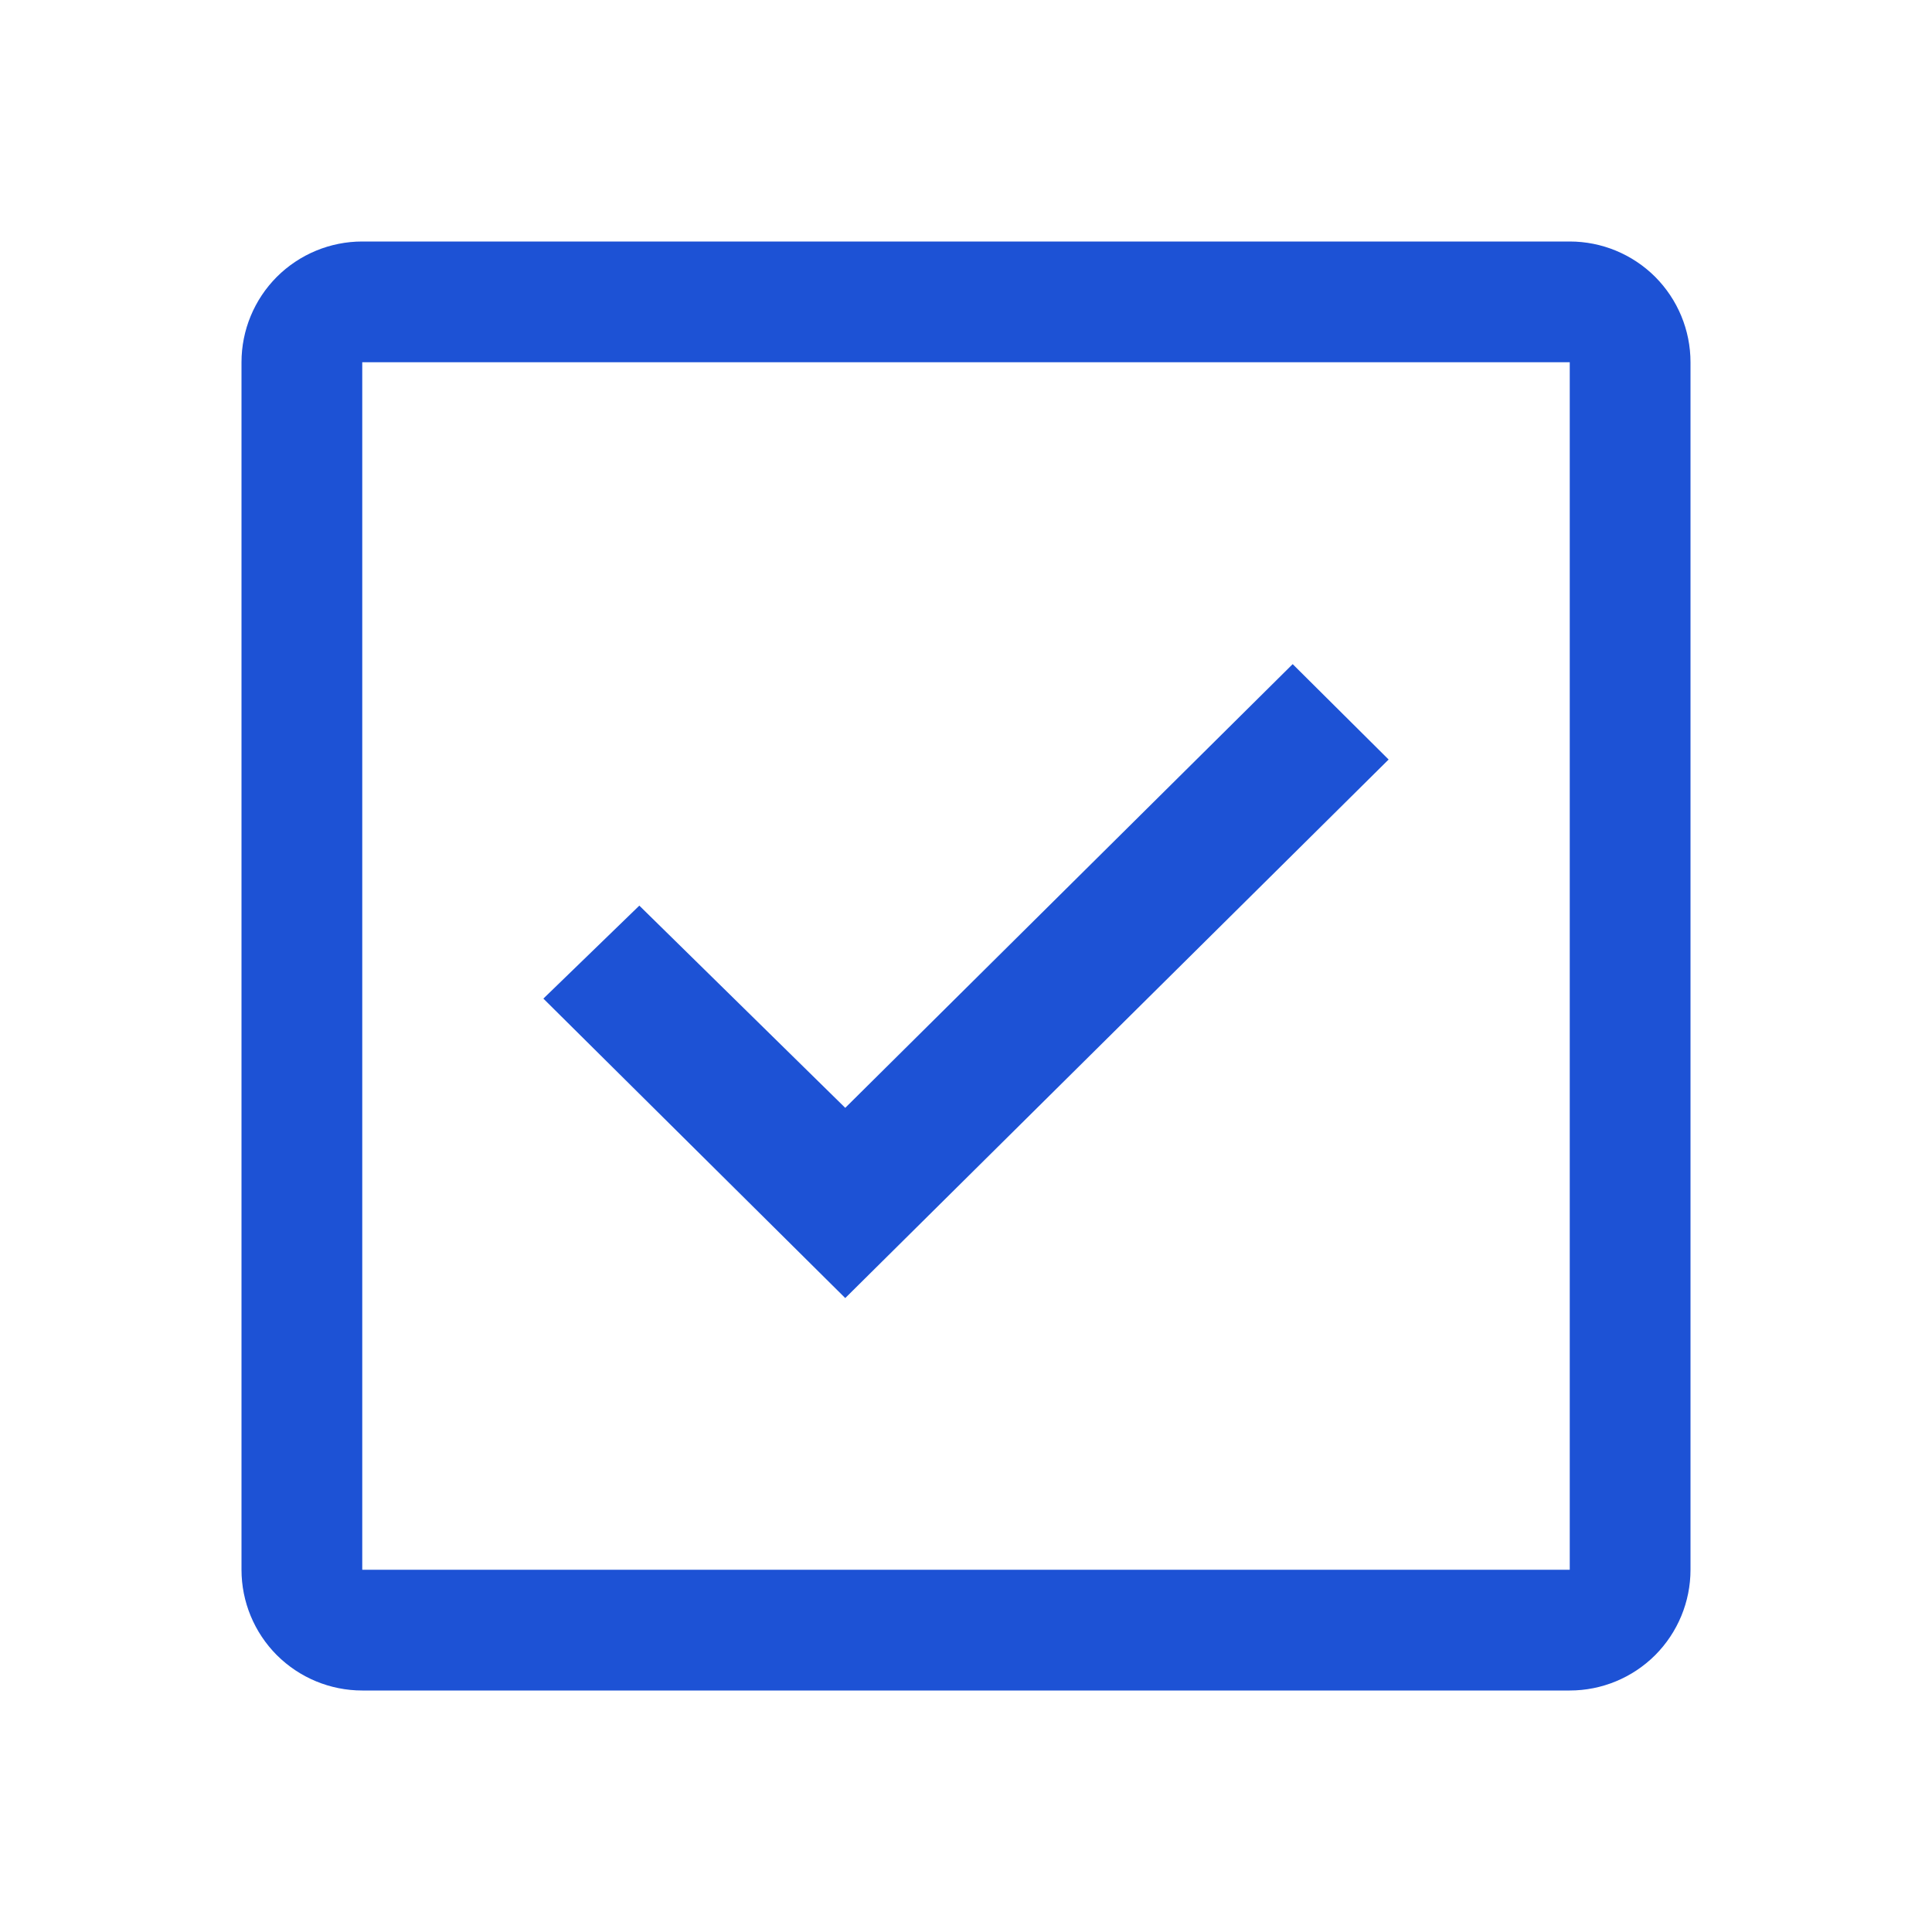
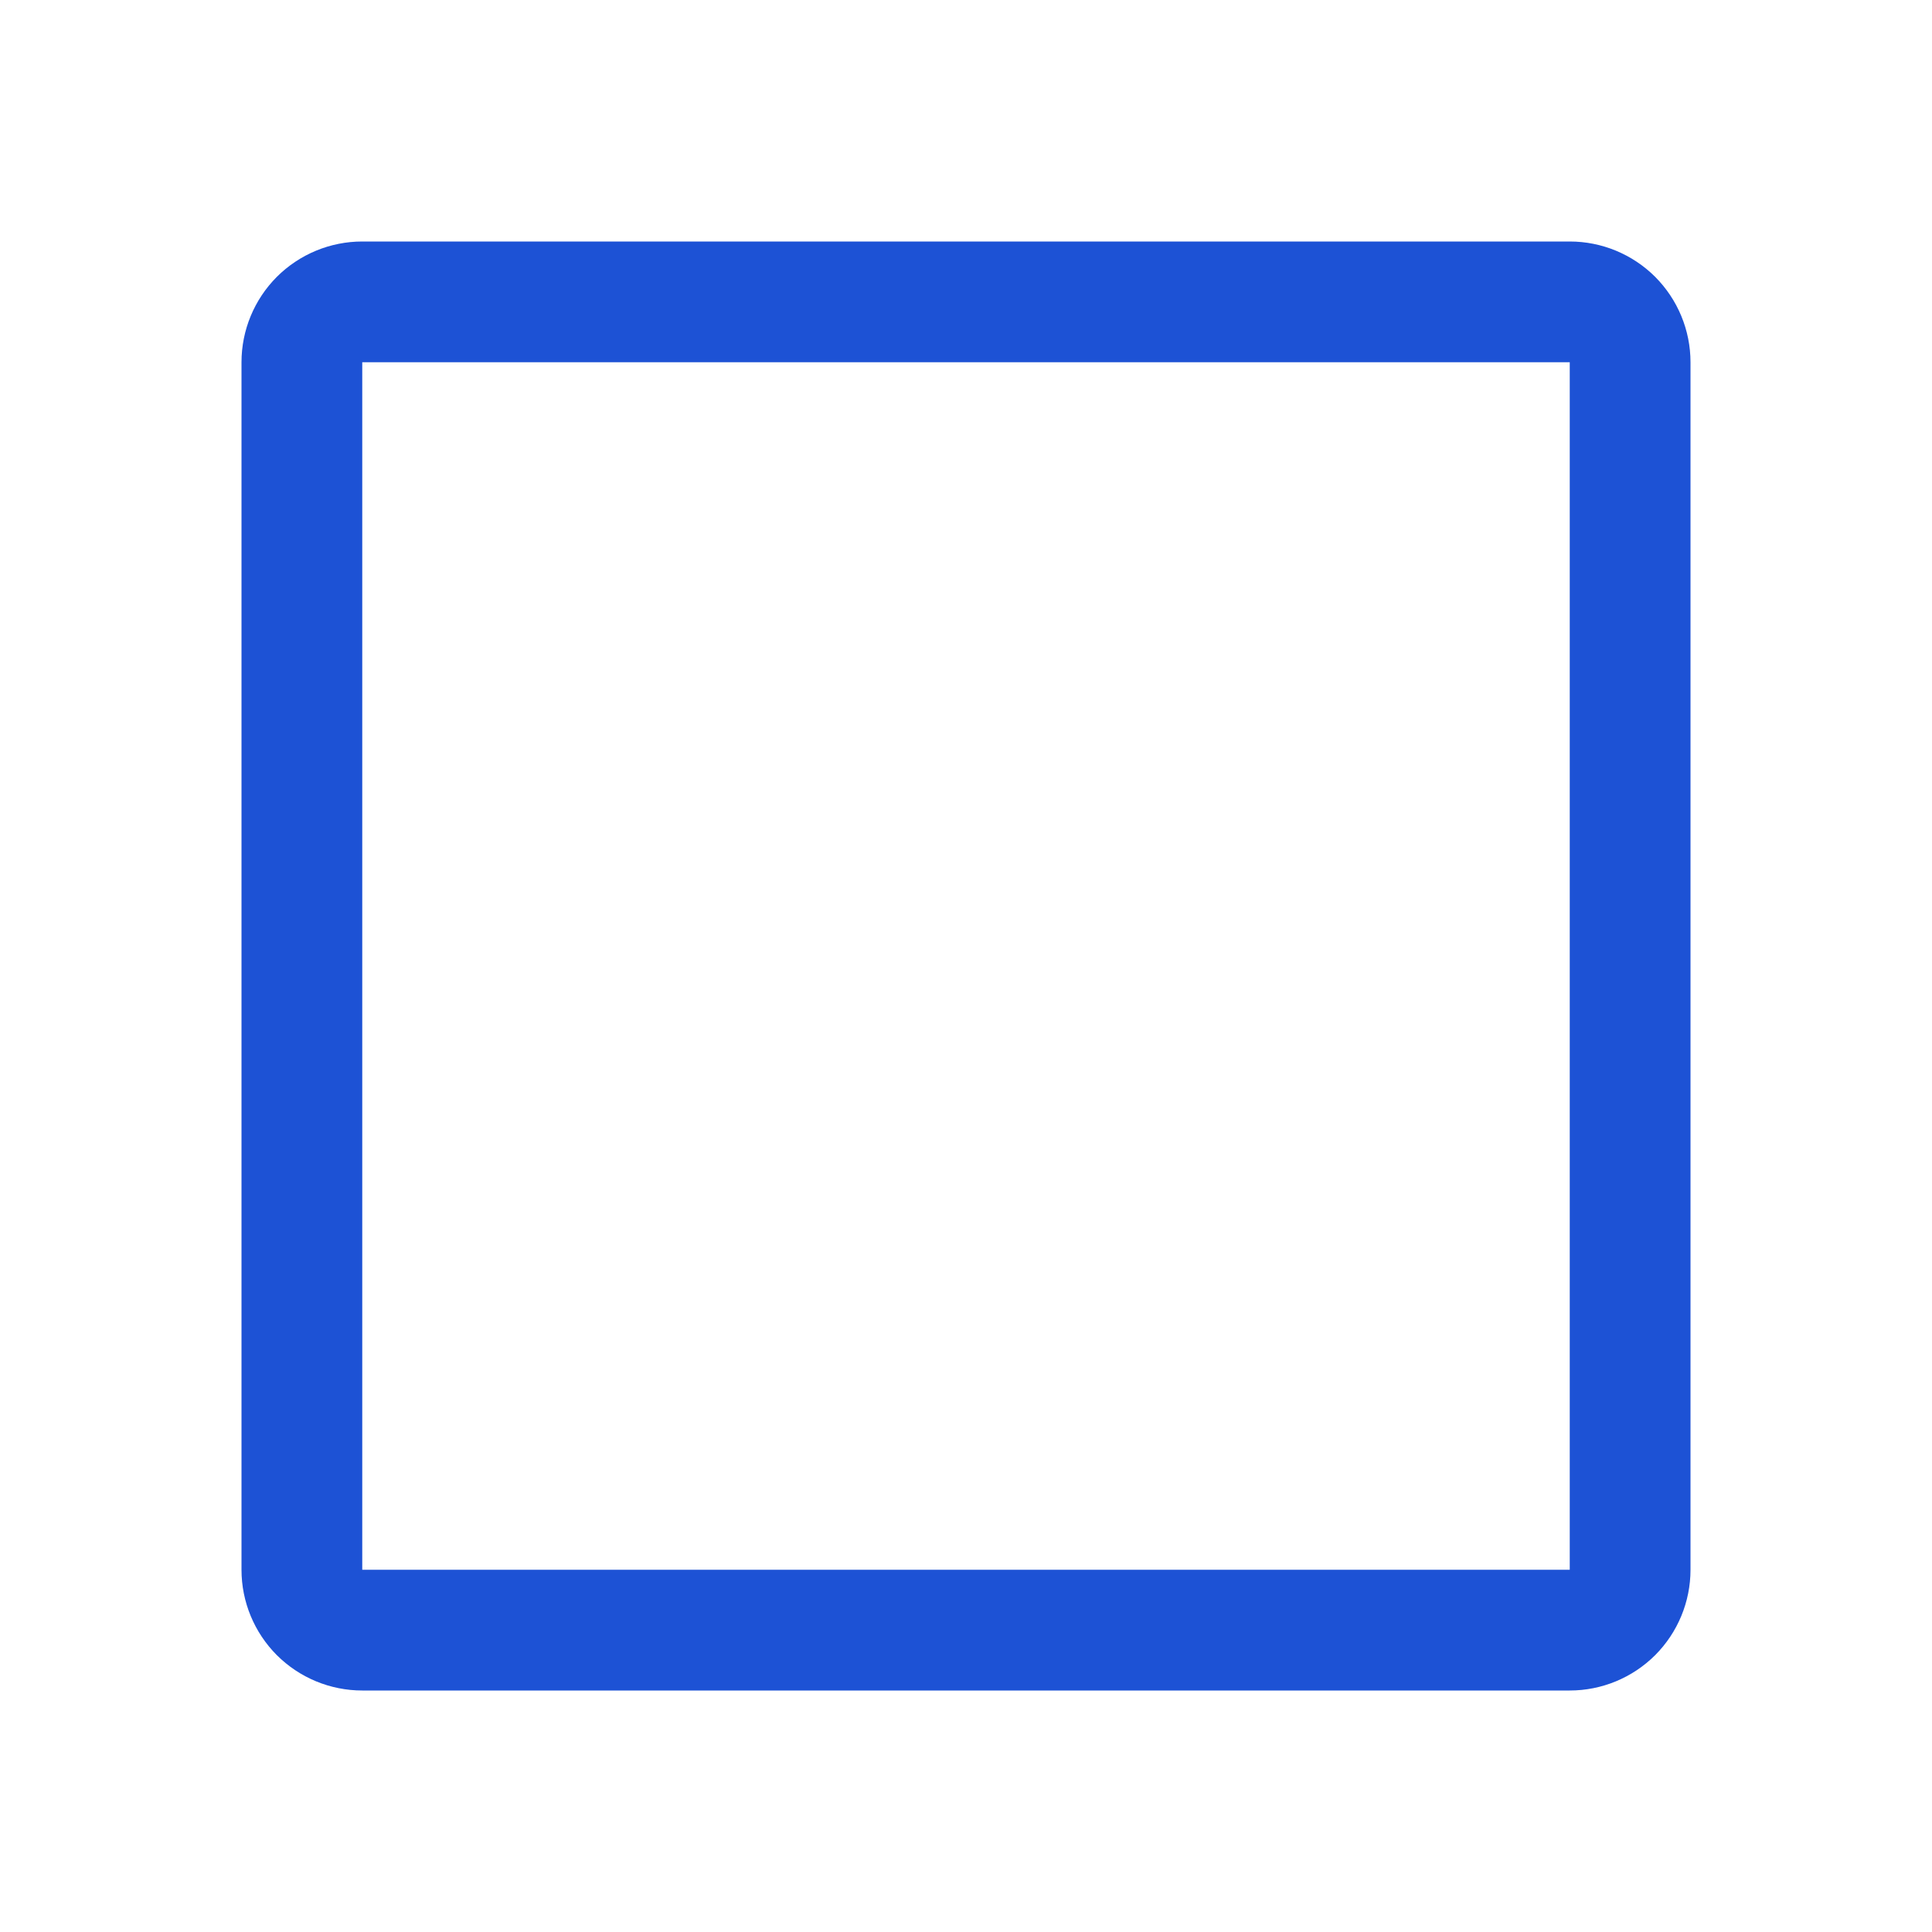
<svg xmlns="http://www.w3.org/2000/svg" width="24" height="24" viewBox="0 0 24 24" fill="none">
  <path d="M19.5 3H4.5C4.102 3 3.721 3.158 3.439 3.439C3.158 3.721 3 4.102 3 4.5V19.5C3 19.898 3.158 20.279 3.439 20.561C3.721 20.842 4.102 21 4.5 21H19.5C19.898 21 20.279 20.842 20.561 20.561C20.842 20.279 21 19.898 21 19.5V4.5C21 4.102 20.842 3.721 20.561 3.439C20.279 3.158 19.898 3 19.5 3ZM4.5 19.5V4.5H19.5V19.5H4.5Z" fill="#1D52D5" />
-   <path d="M10.5 16.125L6.75 12.405L7.942 11.25L10.5 13.762L16.058 8.25L17.25 9.435L10.5 16.125Z" fill="#1D52D5" />
</svg>